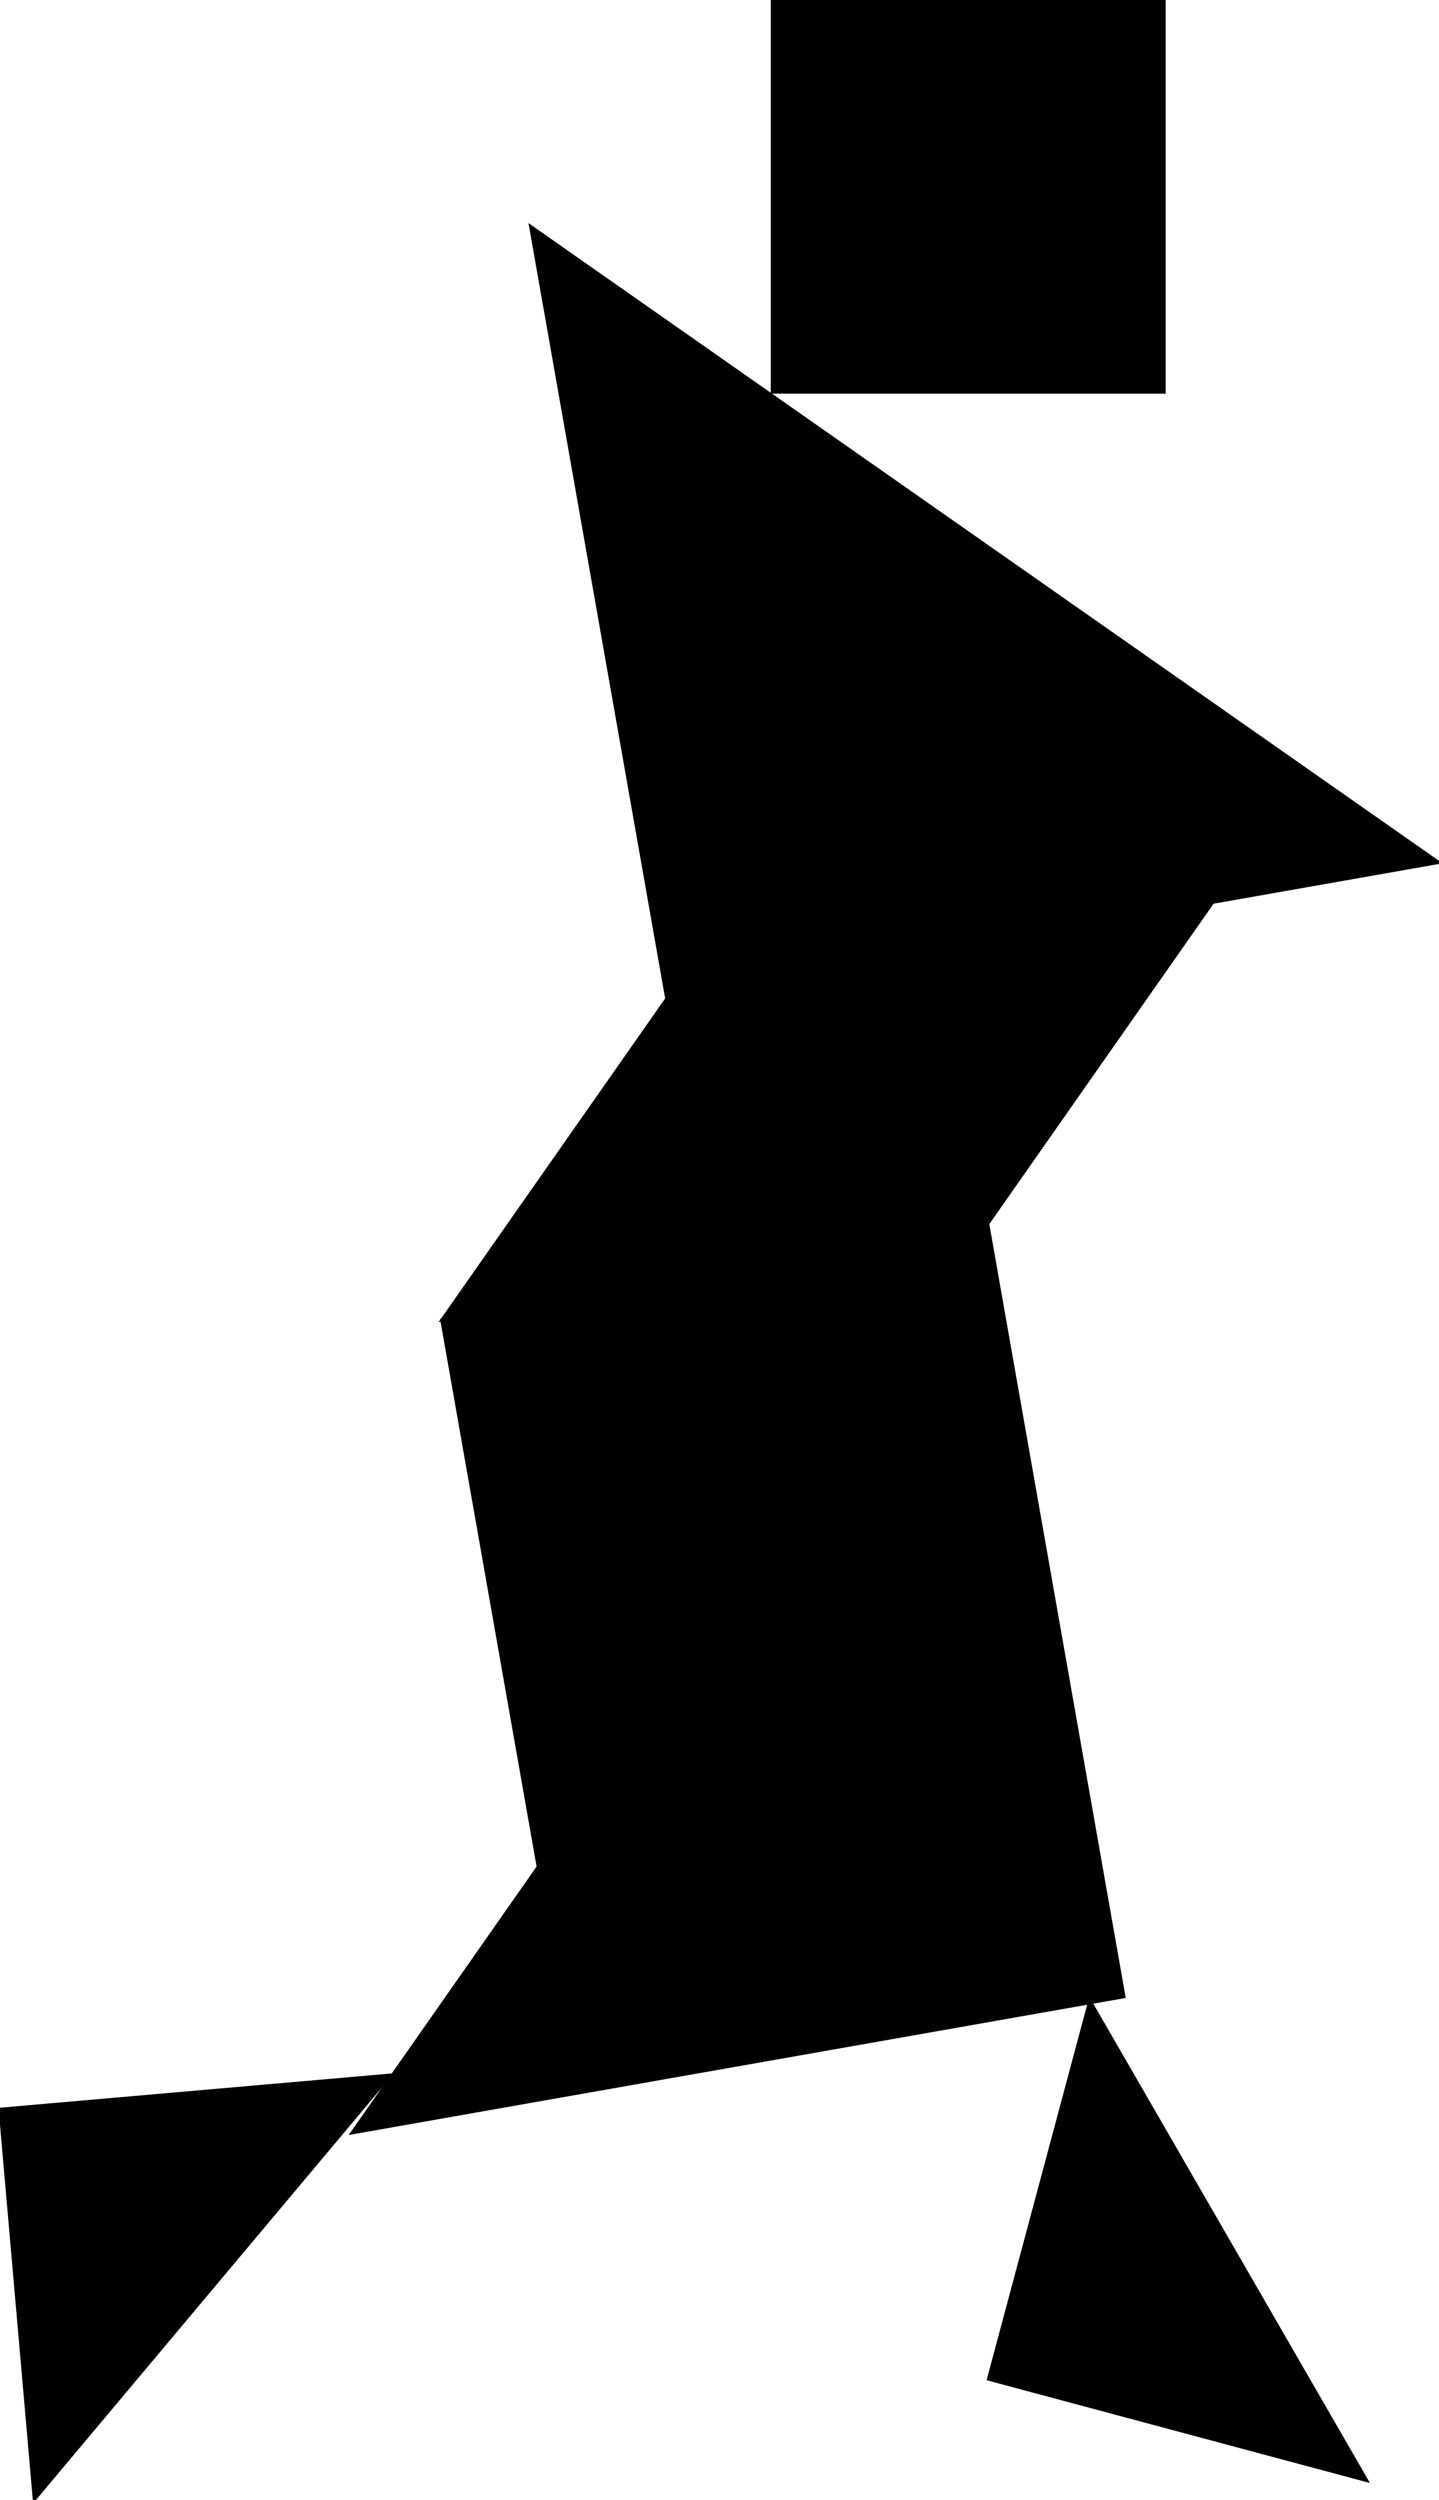
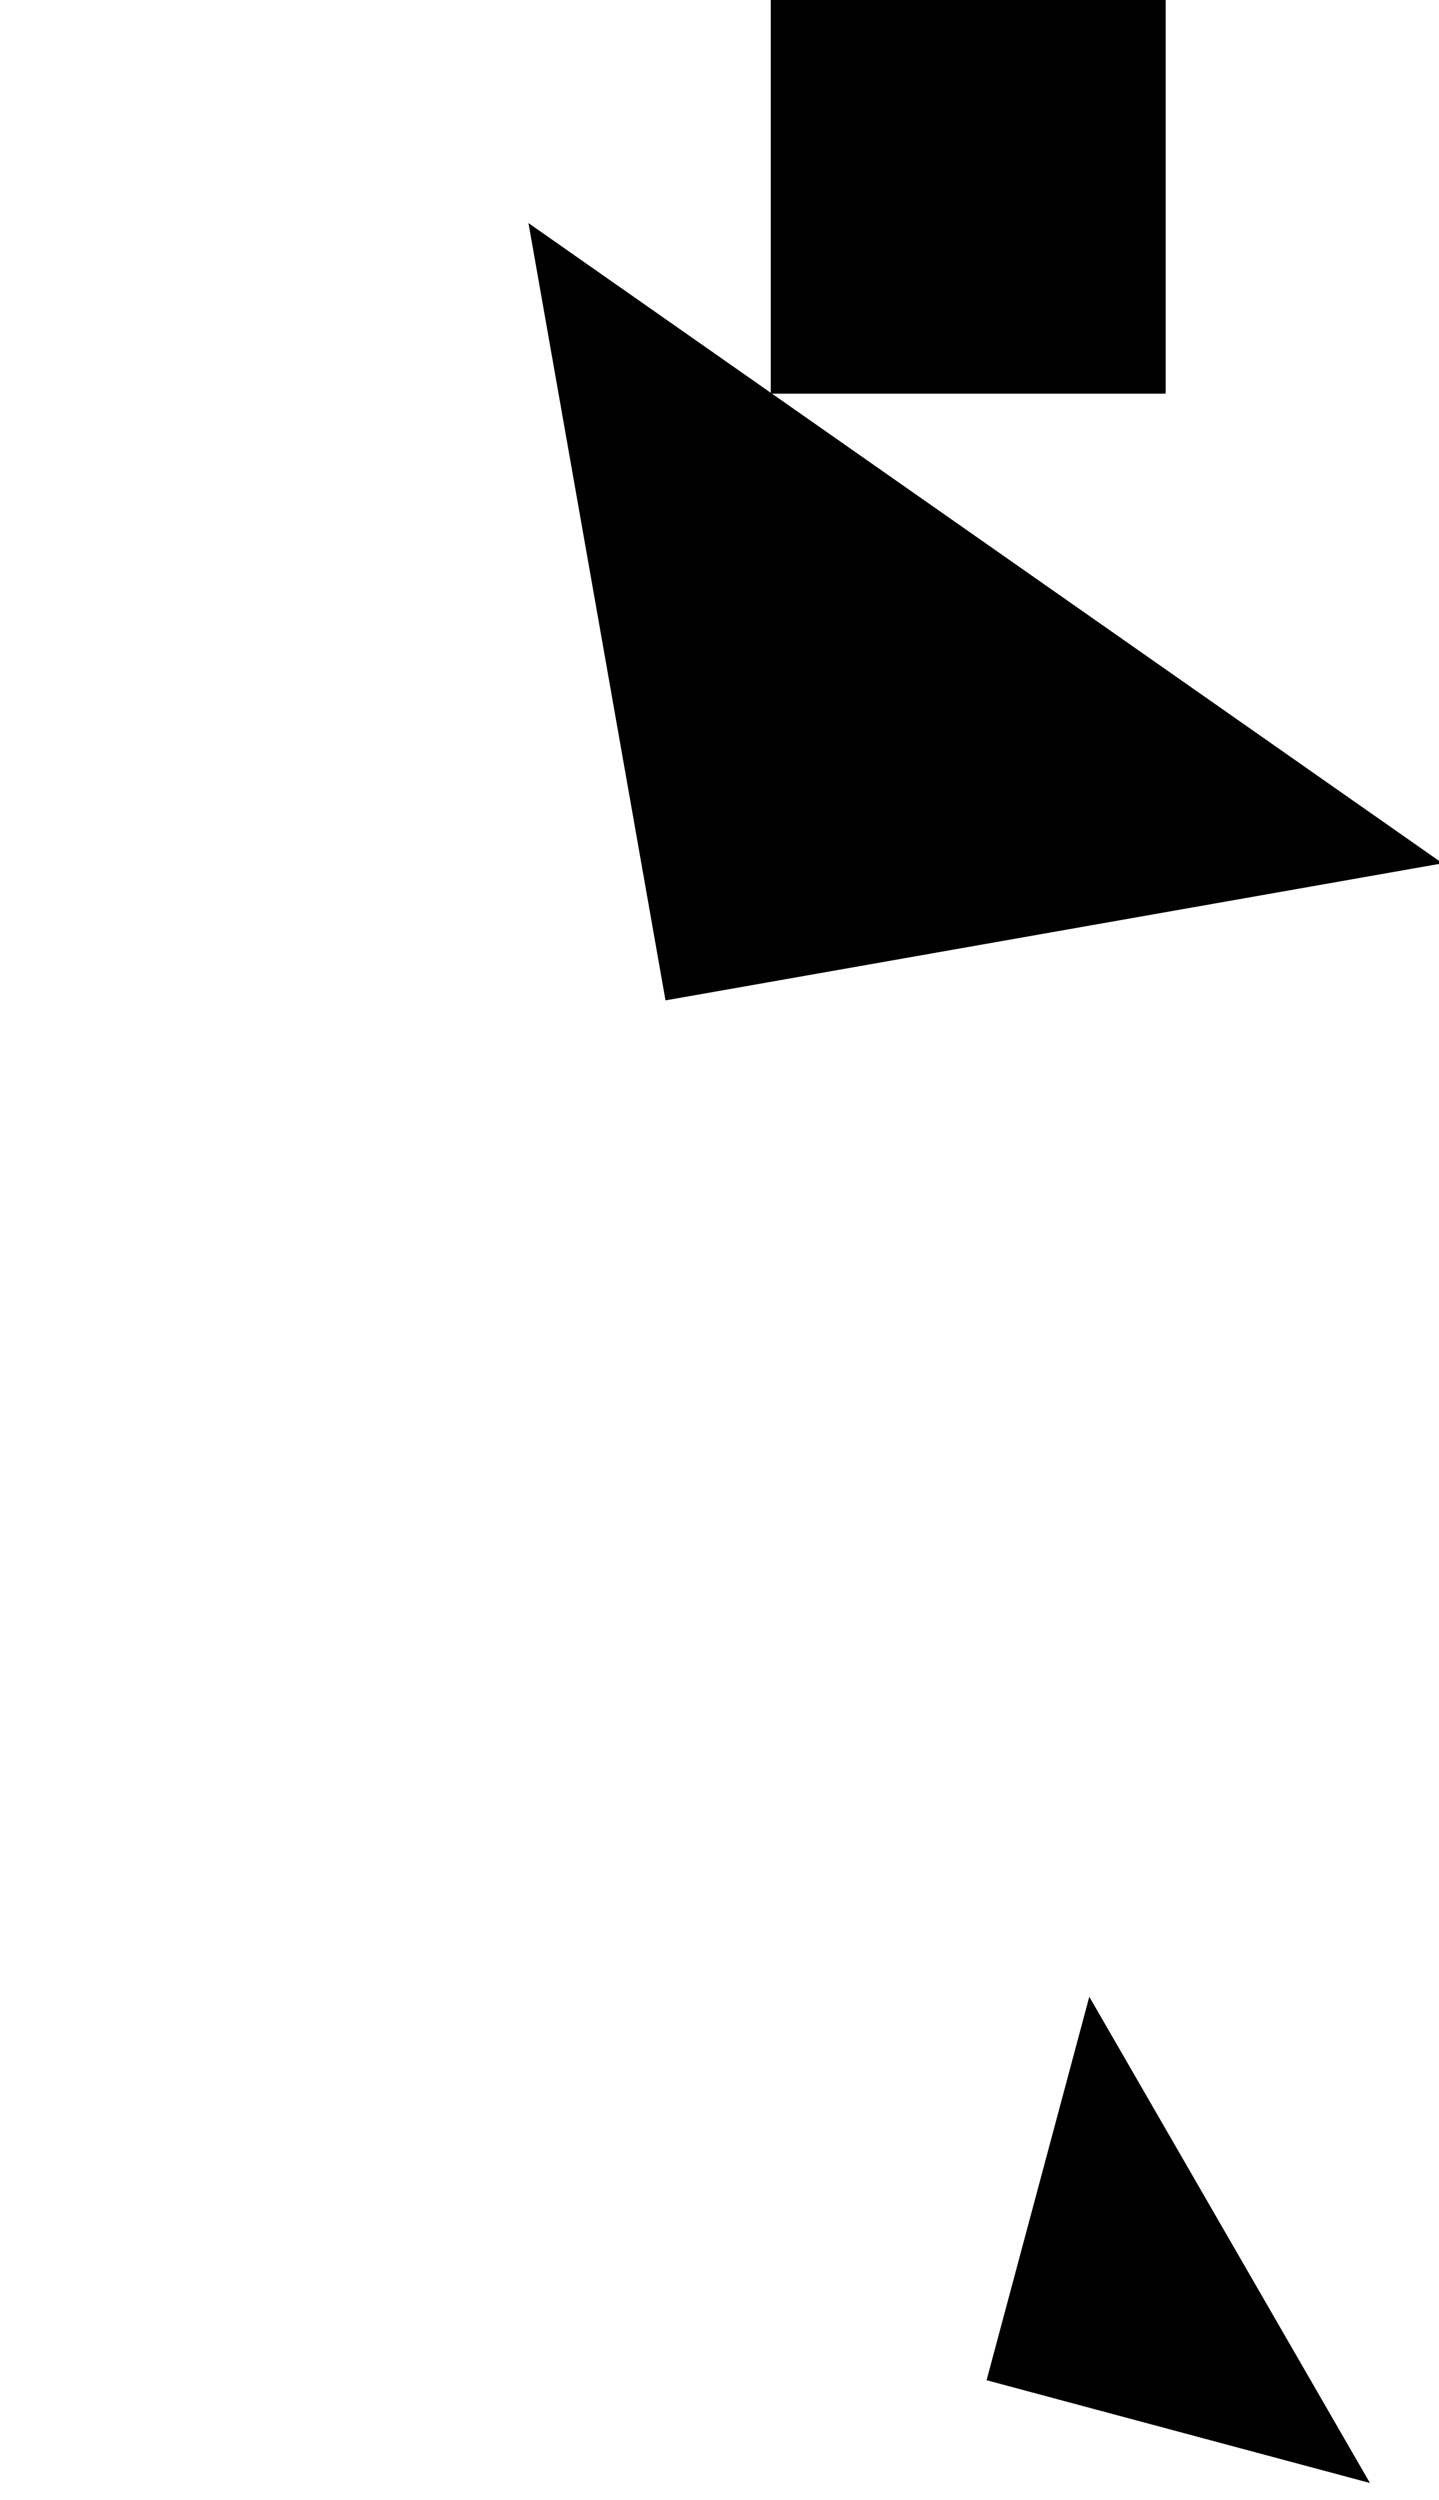
<svg xmlns="http://www.w3.org/2000/svg" id="svg3761" viewBox="0 0 518.94 901.26" version="1.1">
  <g id="layer6" stroke="#000" transform="translate(493 100.01)">
-     <path id="path3934" d="m-136.73 341.34-229.43 327.66 278.55-49.12z" />
    <path id="path4704" d="m-301.72-18.48 327.66 229.43-278.54 49.12z" />
-     <path id="path4707" d="m-480.67 801.25 128.55-153.21-140.88 12.32z" />
    <path id="path4709" d="m0 794.36-100-173.21-36.603 136.6z" />
-     <path id="path4731" d="m-136.76 341.18-162.23 231.69-34.73-196.96z" />
    <path id="path4733" d="m-214.55-100.01 141.42 0-0 141.42-141.42 0z" />
-     <path id="path4738" d="m-136.76 341.18 81.12-115.84-196.96 34.73-81.12 115.84z" />
  </g>
</svg>